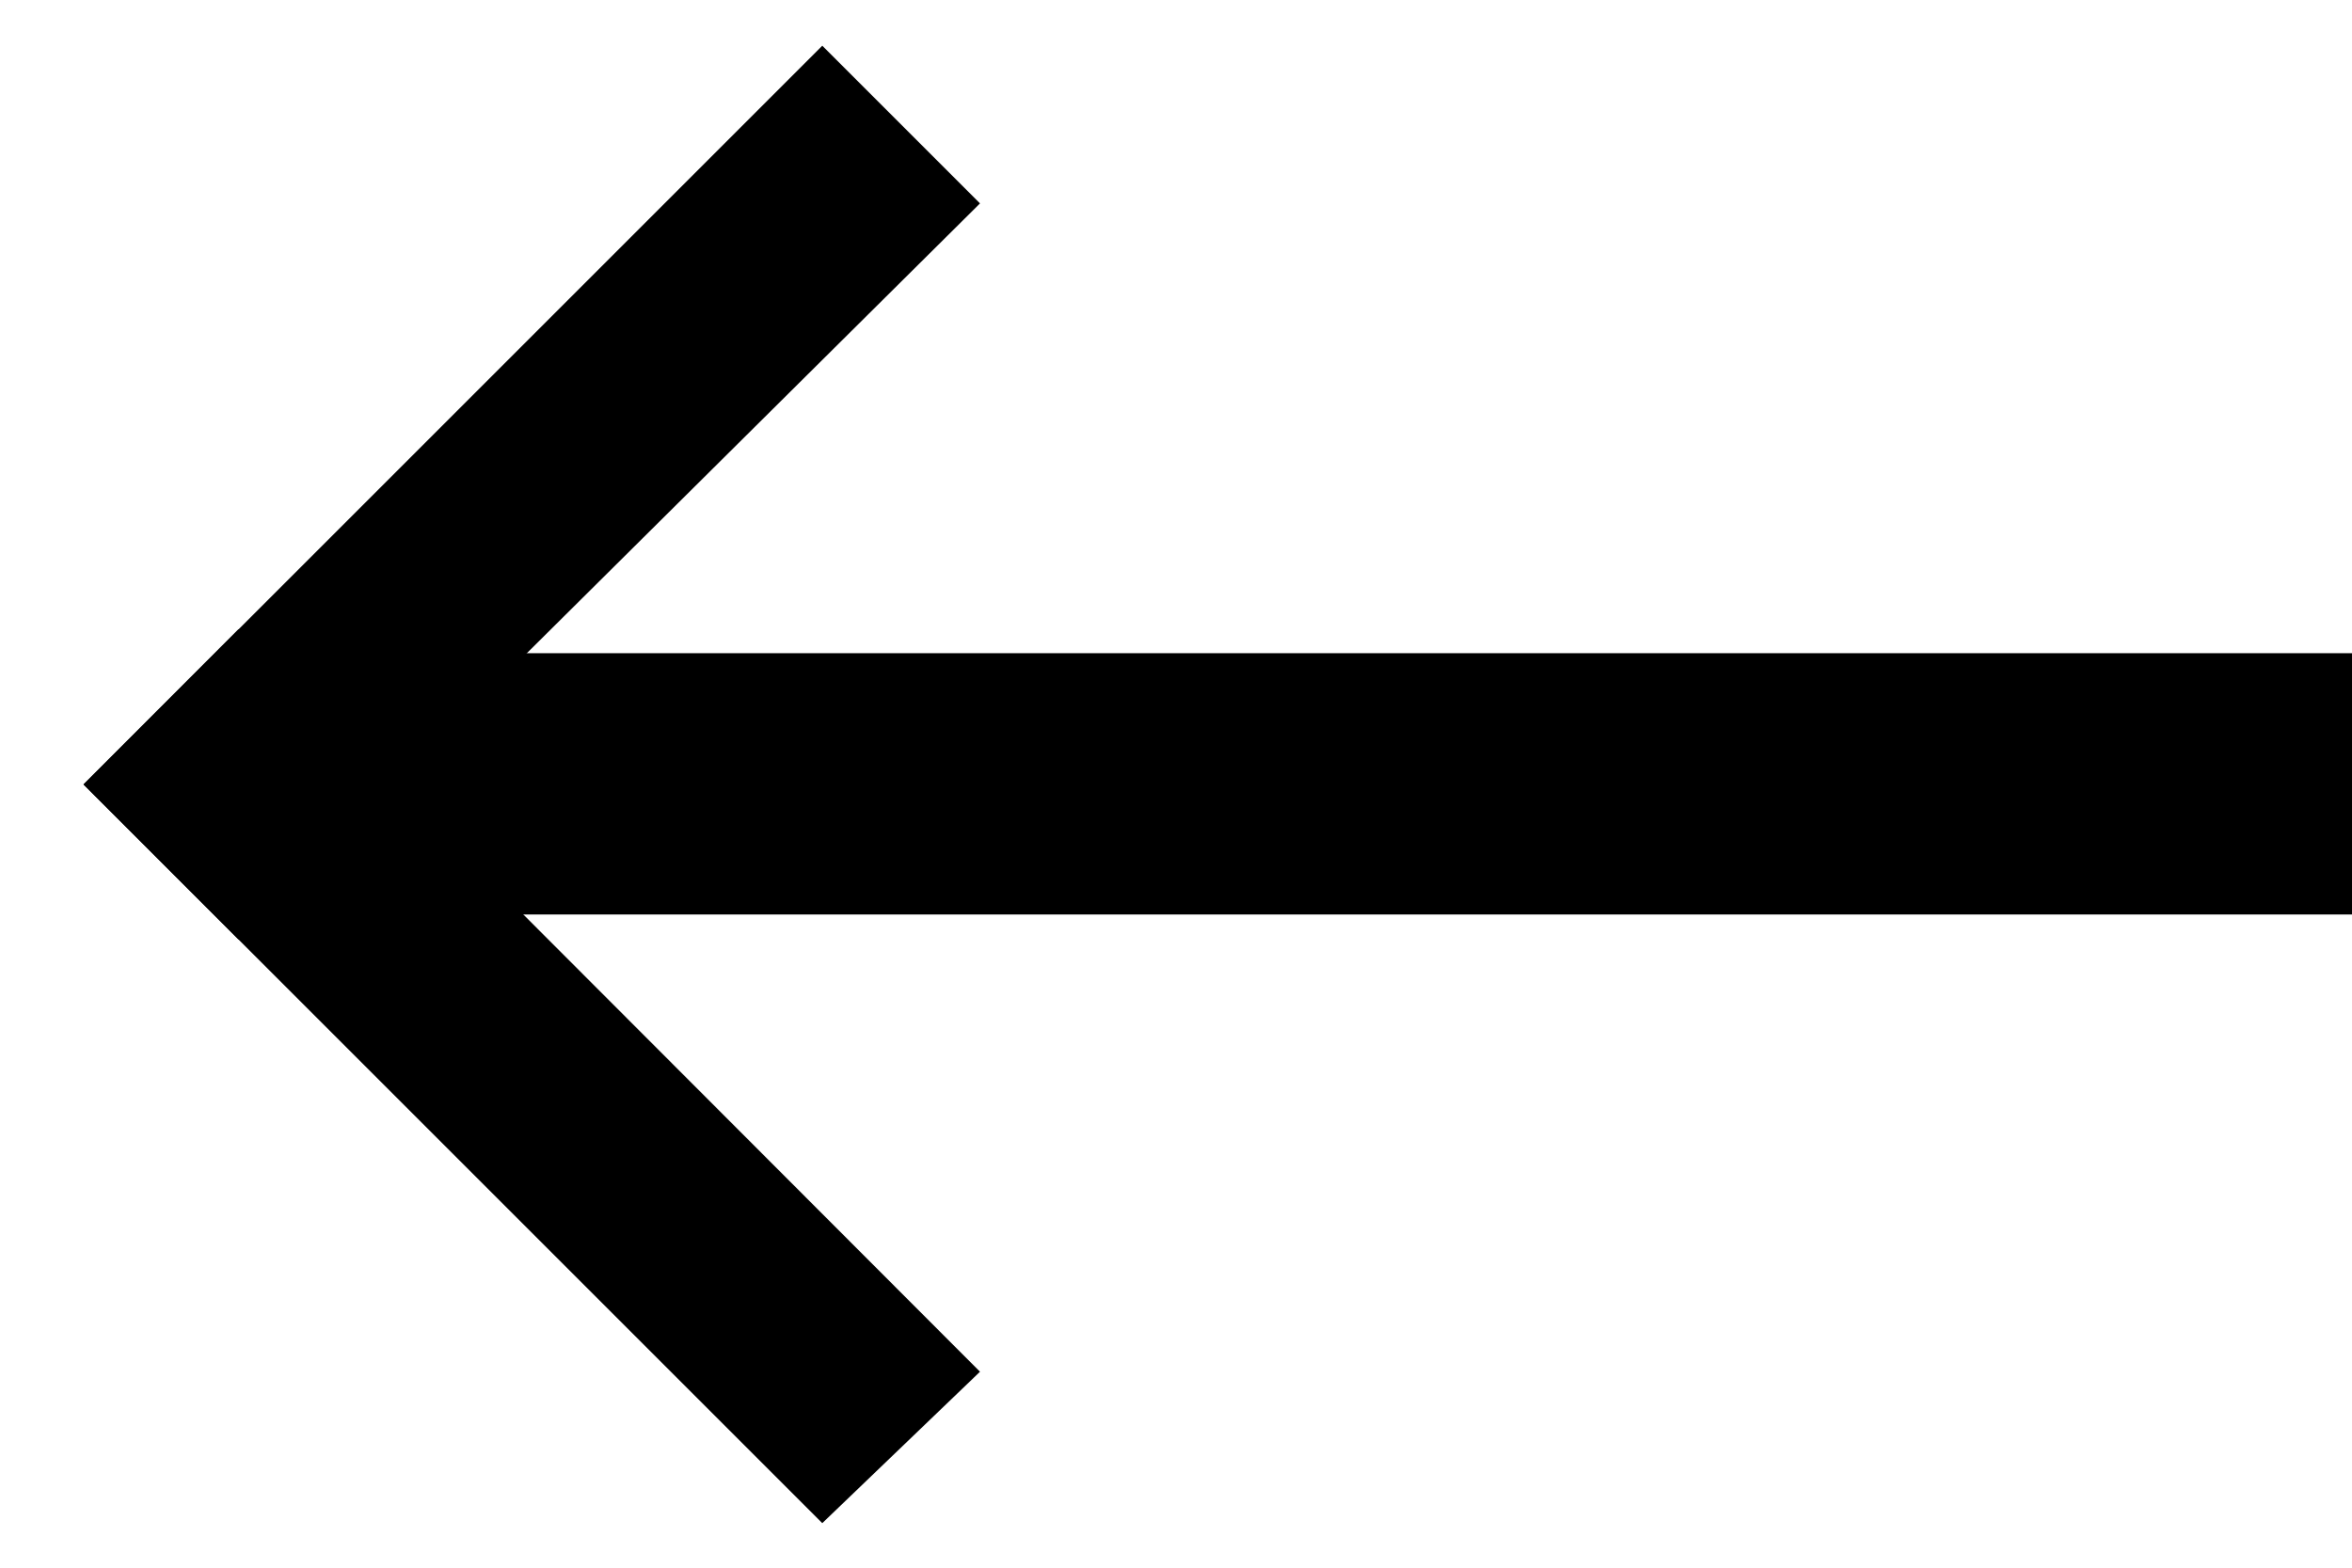
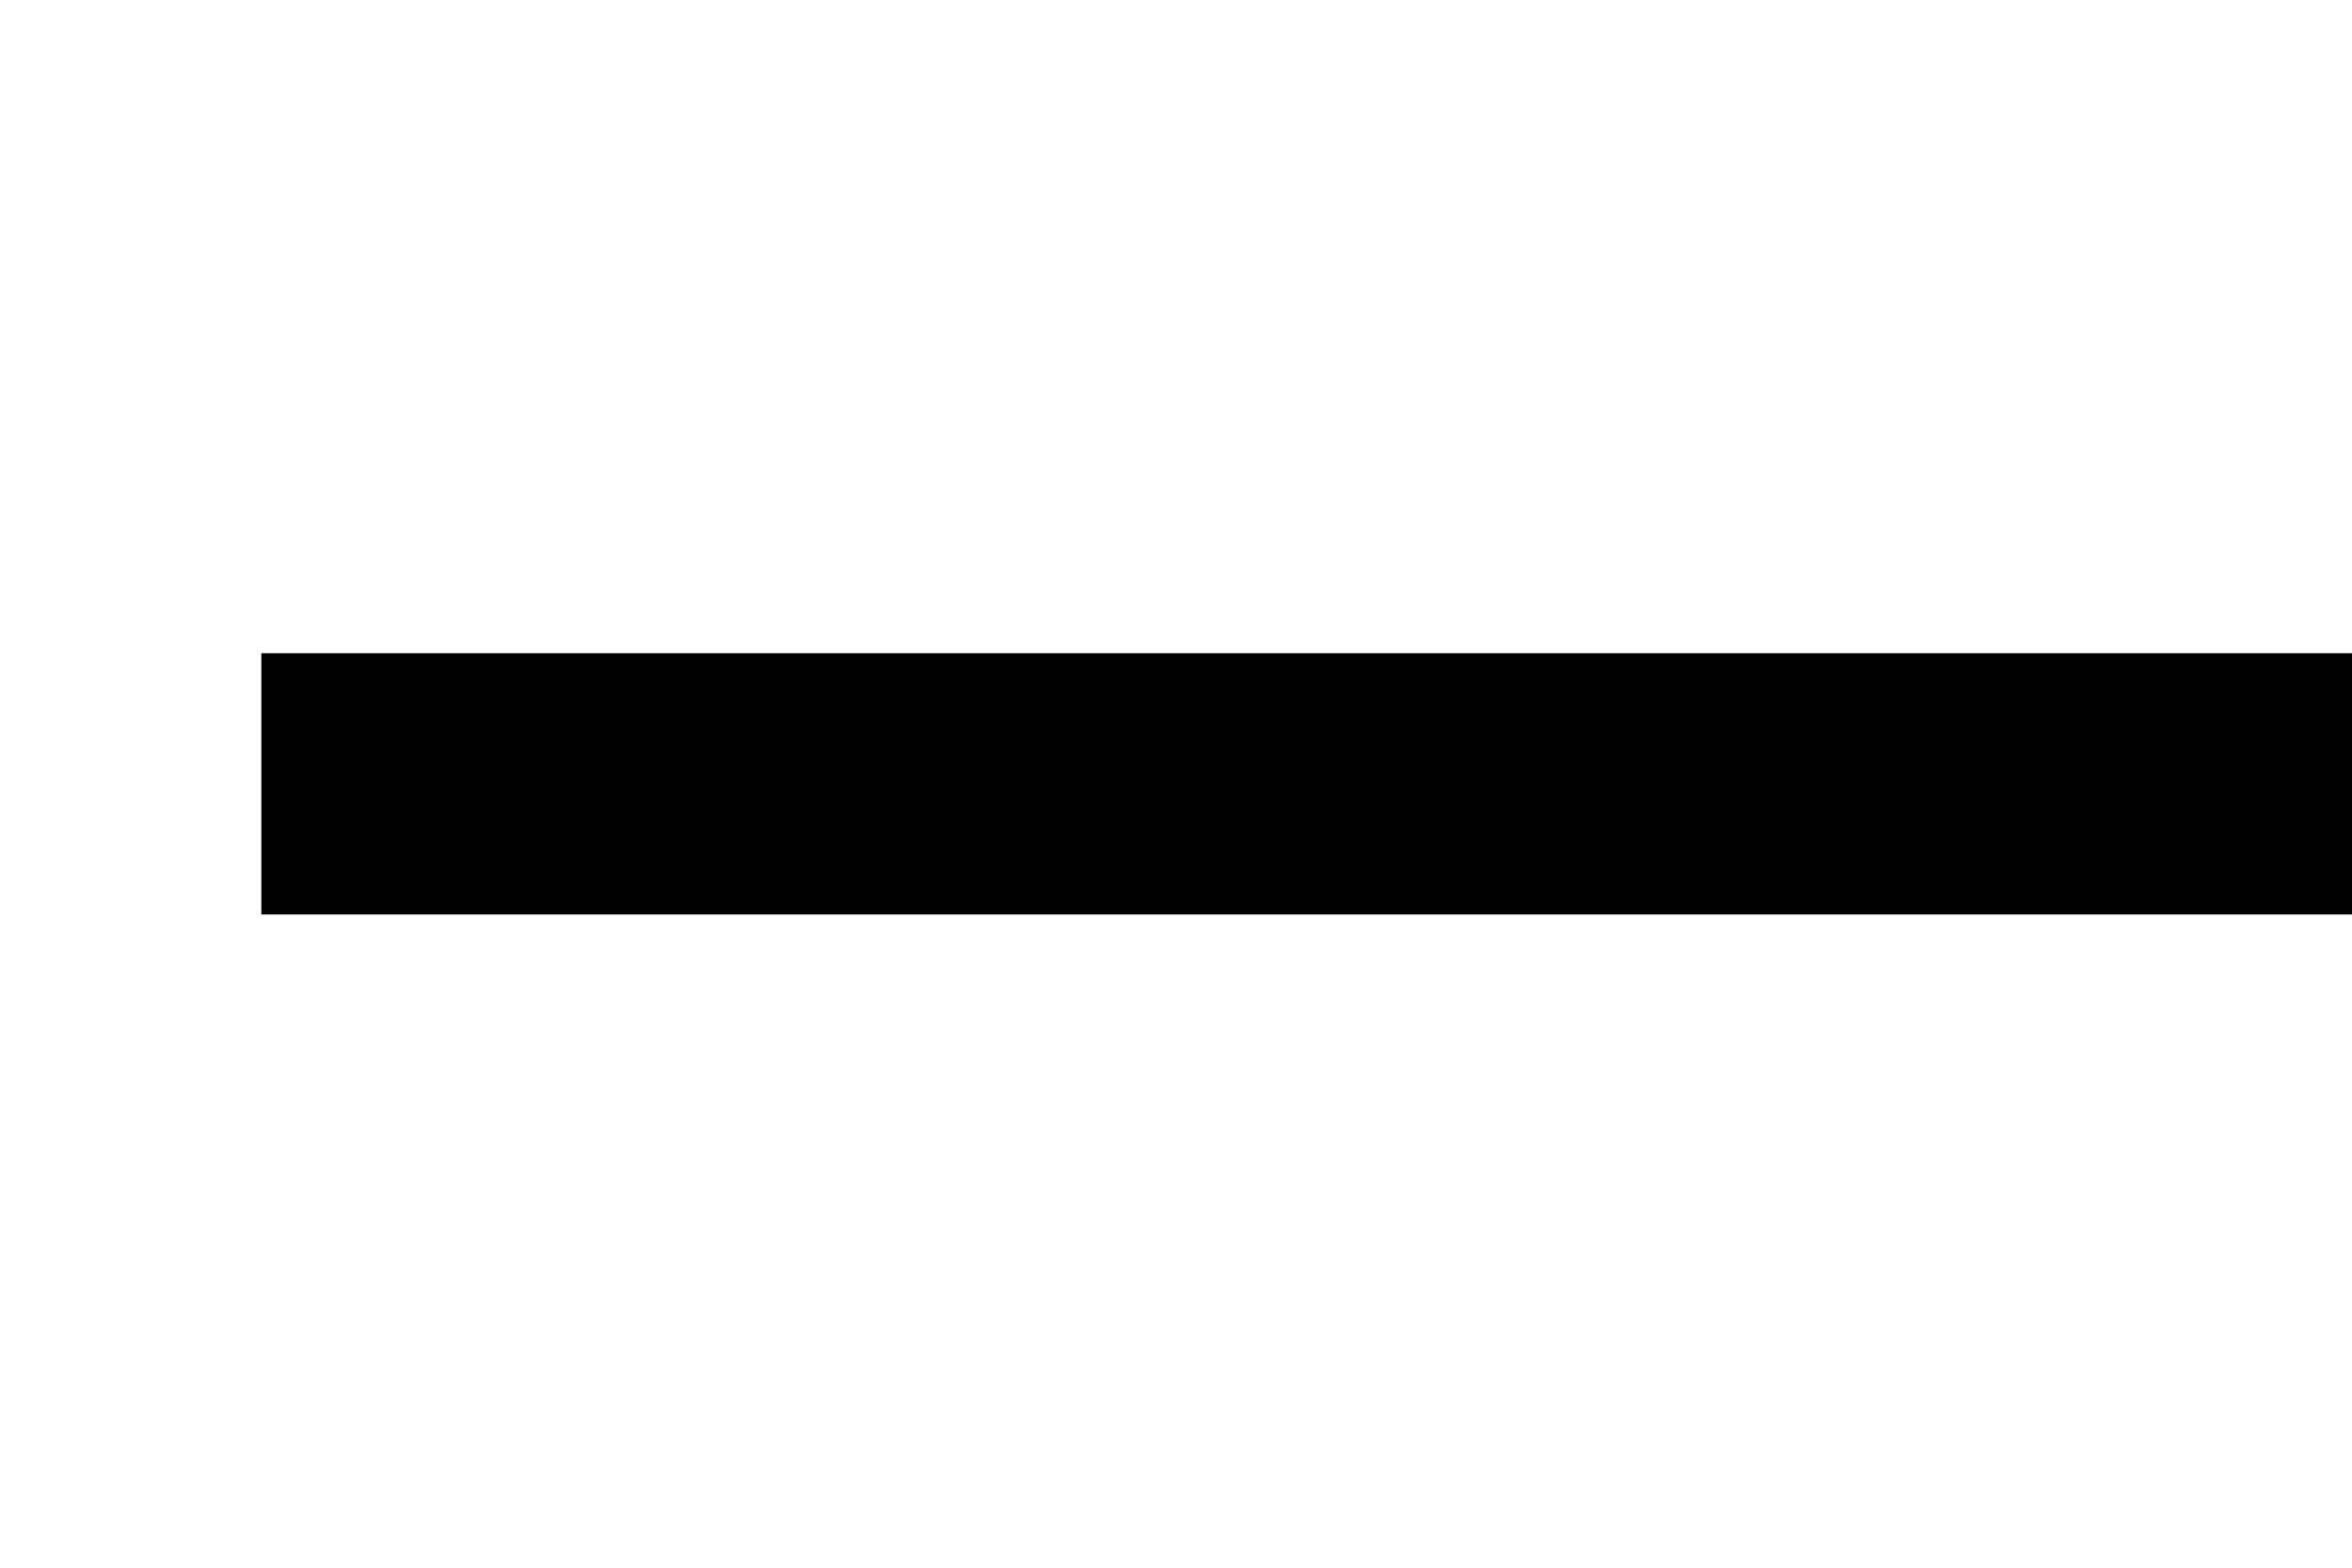
<svg xmlns="http://www.w3.org/2000/svg" width="18" height="12" viewBox="0 0 18 12" fill="none">
  <path d="M18 5H2V7H18V5Z" fill="currentColor" />
-   <path d="M6.293 0.35L0.639 6.004L1.825 7.191L7.5 1.557L6.293 0.35Z" fill="currentColor" />
-   <path d="M6.293 11.659L0.639 6.005L1.825 4.817L7.5 10.5L6.293 11.659Z" fill="currentColor" />
</svg>